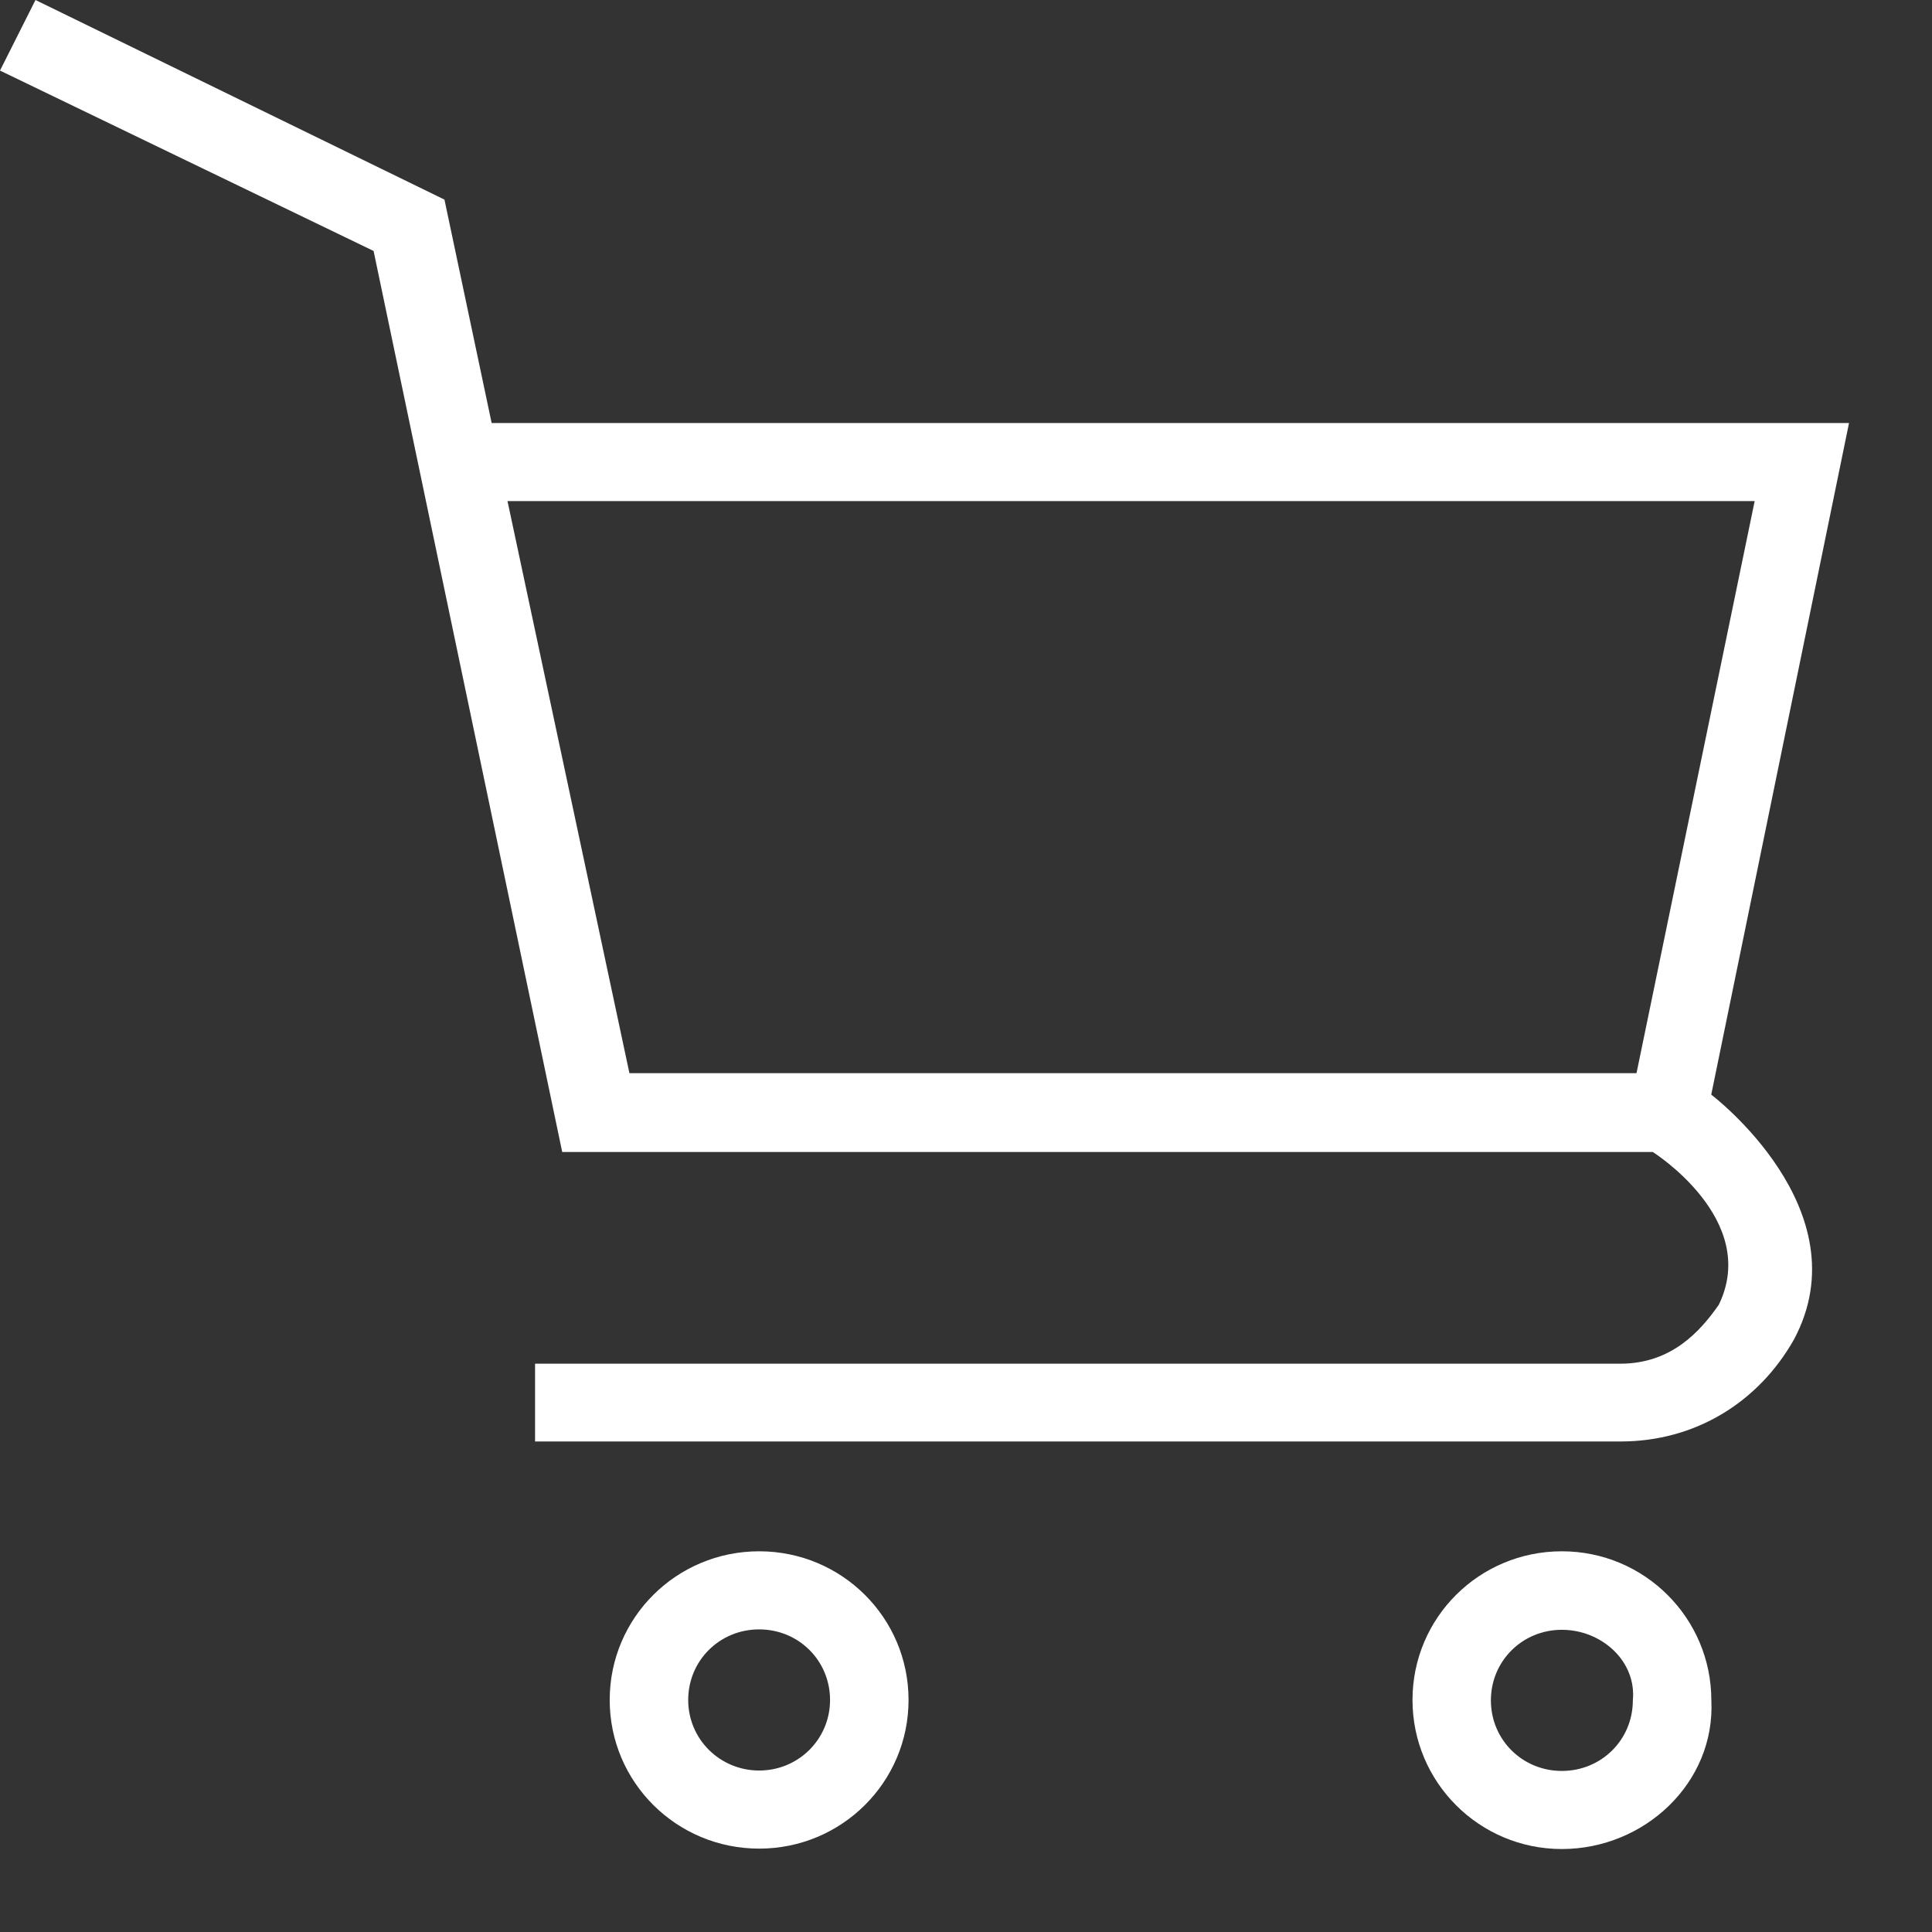
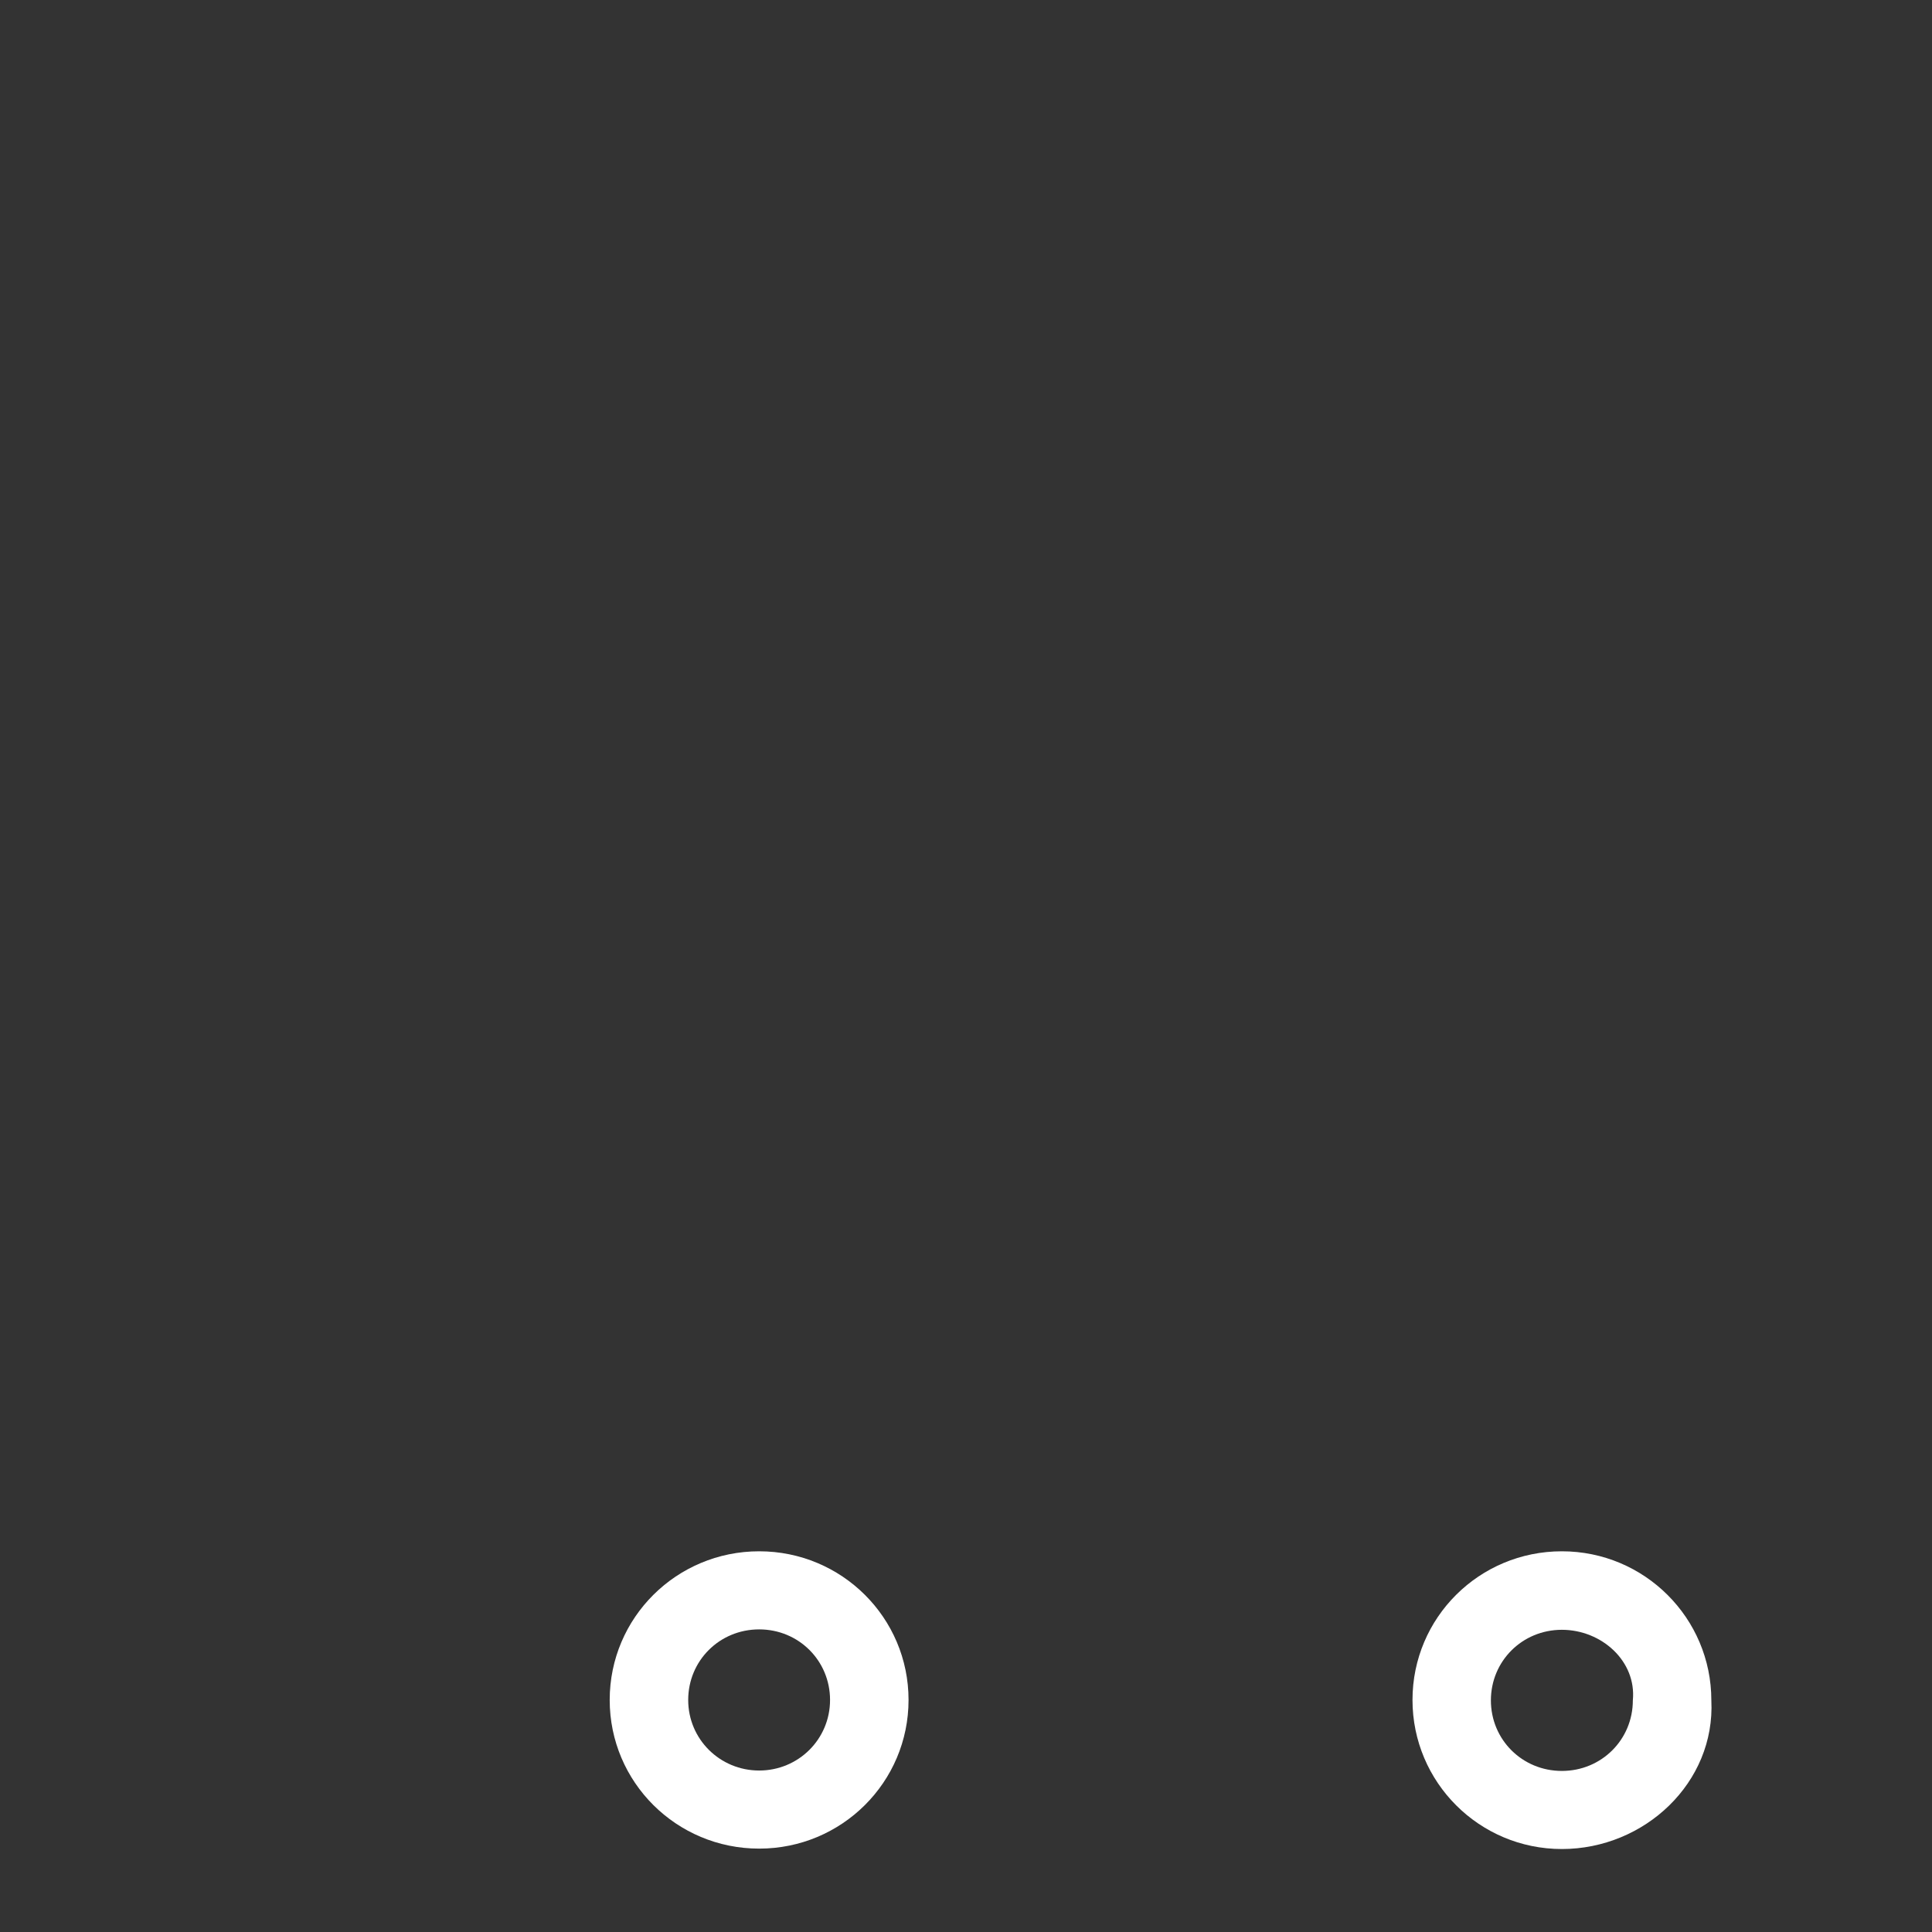
<svg xmlns="http://www.w3.org/2000/svg" width="19" height="19" viewBox="0 0 19 19" fill="none">
  <rect x="0" y="0" width="19" height="19" fill="#333333" stroke="none" />
-   <path d="M16.829 10.765L18.184 4.16H4.835L4.371 1.963L0.349 0L0 0.694L3.674 2.468L5.529 11.329H16.254C16.254 11.329 17.311 11.994 16.903 12.832C16.721 13.092 16.439 13.411 15.935 13.411H5.262V14.176H15.938C16.673 14.176 17.293 13.79 17.642 13.174C18.325 11.897 16.829 10.765 16.829 10.765V10.765ZM6.19 10.554L4.991 4.928H17.256L16.094 10.554H6.19Z" fill="white" />
  <path d="M7.466 15.256C6.653 15.256 5.996 15.909 5.996 16.718C5.996 17.527 6.653 18.18 7.466 18.18C8.278 18.18 8.935 17.527 8.935 16.718C8.935 15.909 8.278 15.256 7.466 15.256ZM7.466 17.412C7.08 17.412 6.768 17.104 6.768 16.718C6.768 16.332 7.076 16.024 7.466 16.024C7.855 16.024 8.163 16.332 8.163 16.718C8.163 17.104 7.852 17.412 7.466 17.412Z" fill="white" />
  <path d="M15.36 15.256C14.547 15.256 13.891 15.909 13.891 16.718C13.891 17.527 14.547 18.184 15.36 18.184C16.173 18.184 16.87 17.531 16.83 16.722C16.83 15.913 16.173 15.256 15.36 15.256ZM16.058 16.722C16.058 17.108 15.75 17.416 15.36 17.416C14.97 17.416 14.662 17.108 14.662 16.722C14.662 16.336 14.97 16.028 15.36 16.028C15.75 16.028 16.095 16.336 16.058 16.722Z" fill="white" />
</svg>